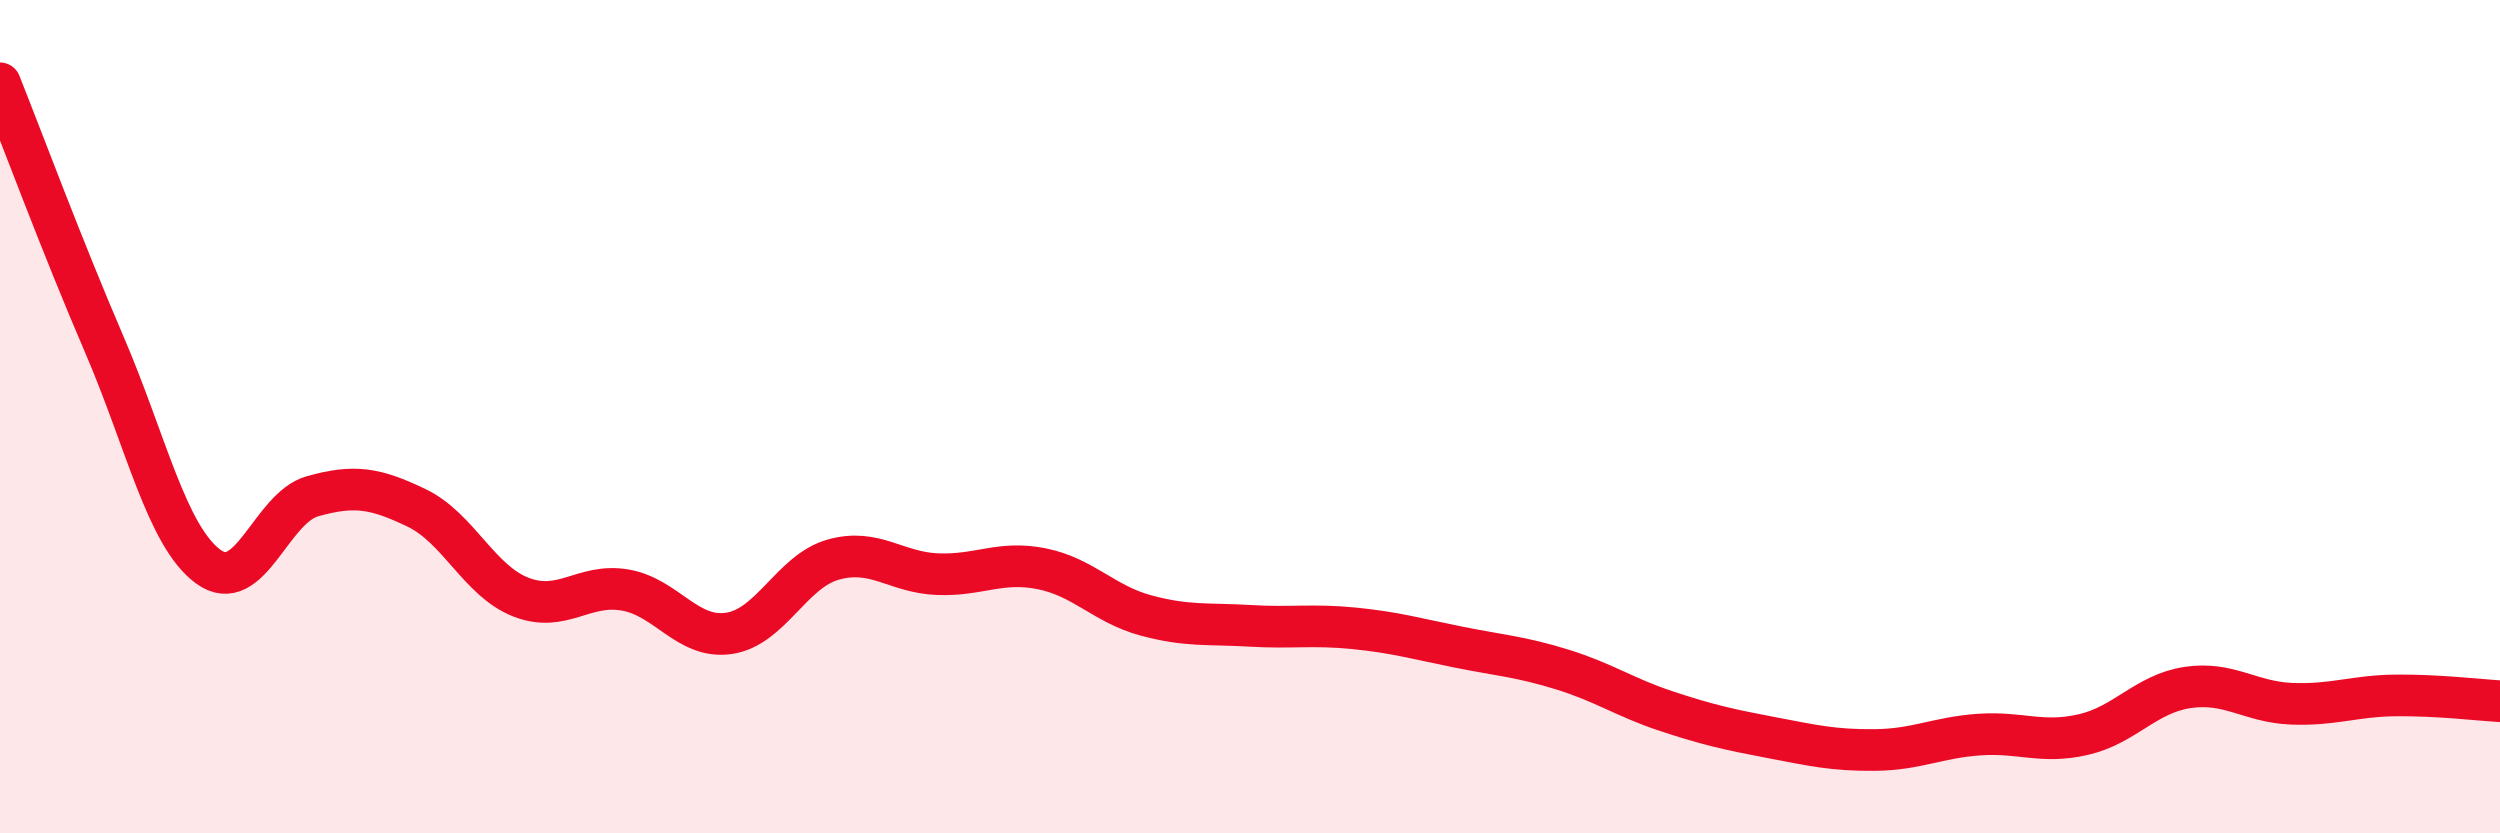
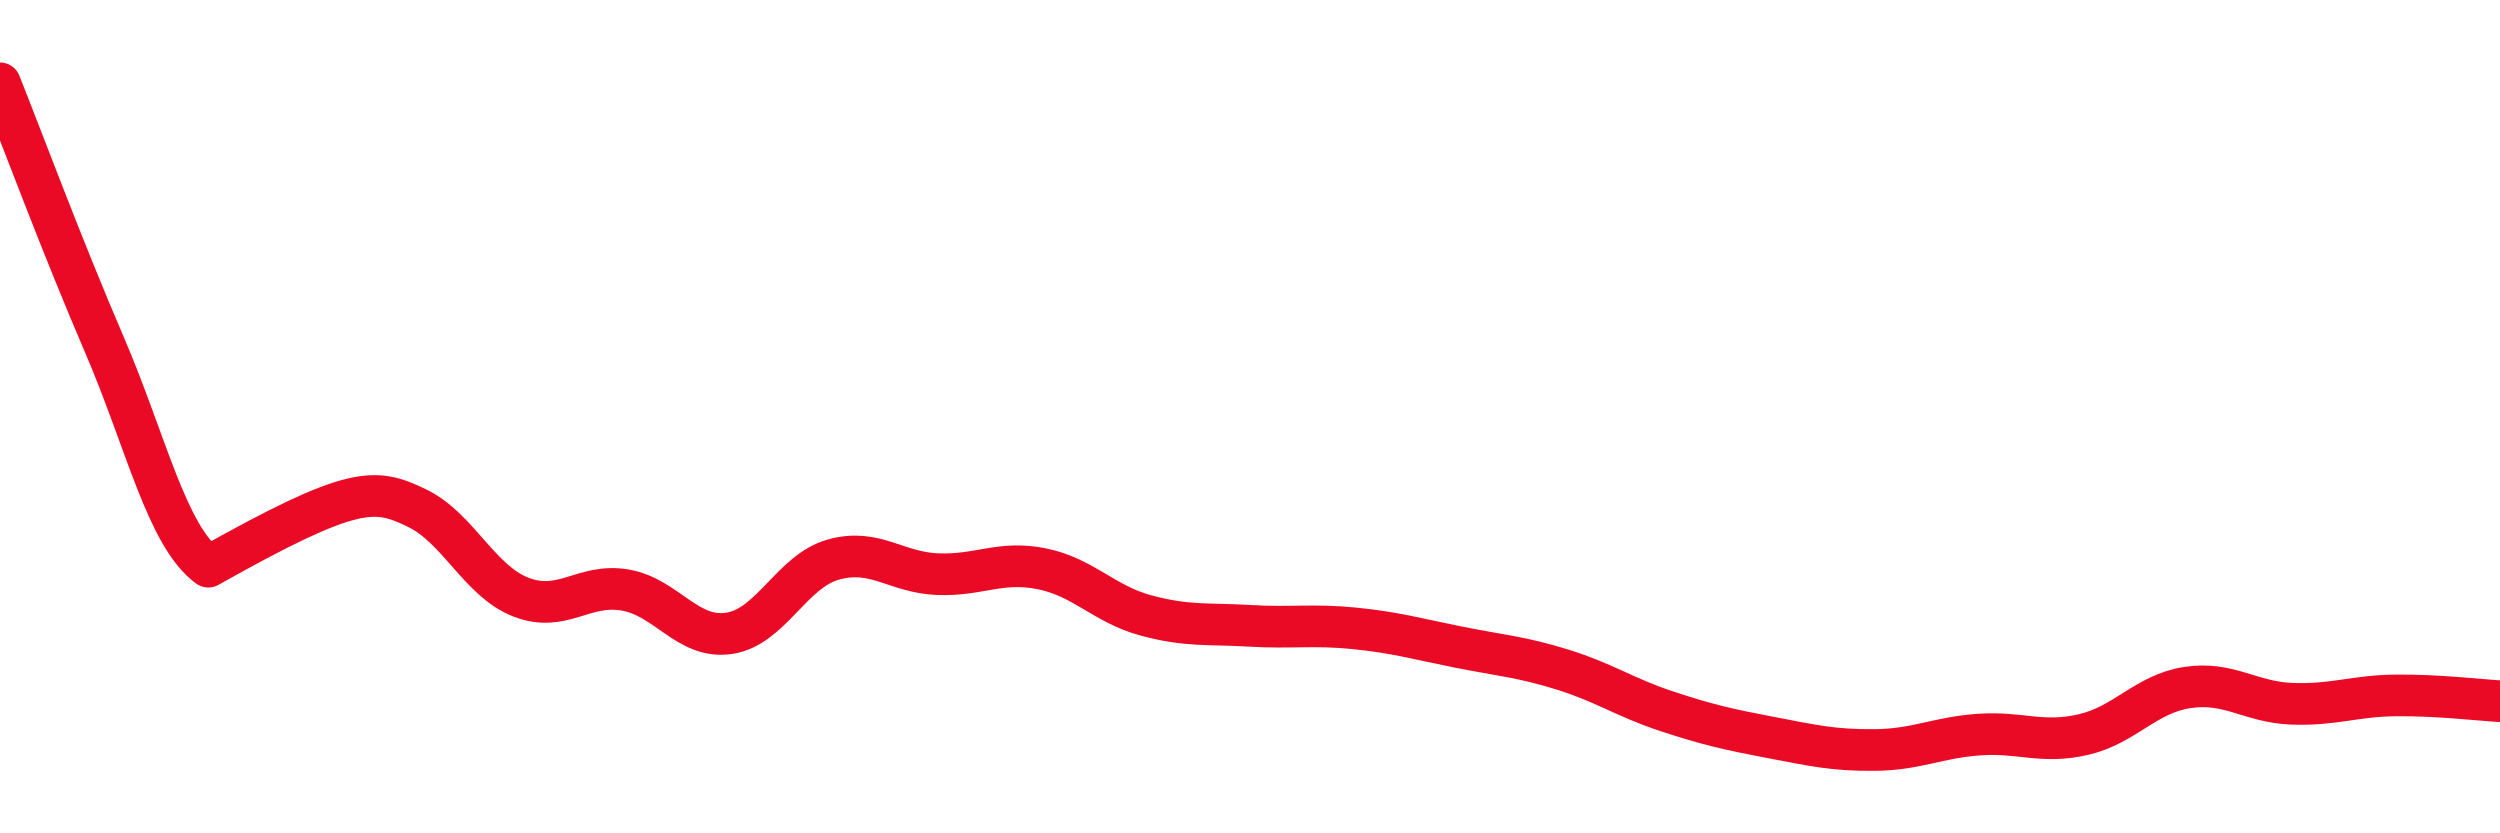
<svg xmlns="http://www.w3.org/2000/svg" width="60" height="20" viewBox="0 0 60 20">
-   <path d="M 0,2 C 0.5,3.25 1.5,5.94 2.5,8.26 C 3.5,10.58 4,12.87 5,13.6 C 6,14.33 6.5,12.19 7.5,11.91 C 8.5,11.63 9,11.71 10,12.19 C 11,12.67 11.5,13.94 12.5,14.33 C 13.5,14.72 14,13.99 15,14.16 C 16,14.33 16.5,15.35 17.5,15.2 C 18.5,15.05 19,13.71 20,13.43 C 21,13.15 21.5,13.74 22.5,13.78 C 23.5,13.82 24,13.45 25,13.65 C 26,13.85 26.5,14.5 27.5,14.77 C 28.5,15.04 29,14.96 30,15.02 C 31,15.08 31.5,14.98 32.5,15.08 C 33.5,15.18 34,15.33 35,15.53 C 36,15.73 36.5,15.76 37.5,16.07 C 38.5,16.38 39,16.74 40,17.07 C 41,17.4 41.5,17.51 42.5,17.7 C 43.5,17.89 44,18.01 45,18 C 46,17.99 46.5,17.7 47.5,17.63 C 48.5,17.56 49,17.86 50,17.63 C 51,17.4 51.5,16.65 52.5,16.5 C 53.5,16.35 54,16.85 55,16.89 C 56,16.93 56.5,16.7 57.5,16.69 C 58.5,16.68 59.5,16.8 60,16.83L60 20L0 20Z" fill="#EB0A25" opacity="0.1" stroke-linecap="round" stroke-linejoin="round" />
-   <path d="M 0,2 C 0.5,3.25 1.5,5.94 2.5,8.26 C 3.5,10.58 4,12.87 5,13.6 C 6,14.33 6.5,12.19 7.5,11.91 C 8.5,11.63 9,11.71 10,12.19 C 11,12.67 11.5,13.94 12.5,14.33 C 13.5,14.72 14,13.99 15,14.16 C 16,14.33 16.5,15.35 17.5,15.2 C 18.5,15.05 19,13.71 20,13.43 C 21,13.15 21.5,13.74 22.5,13.78 C 23.5,13.82 24,13.45 25,13.65 C 26,13.85 26.5,14.5 27.5,14.77 C 28.5,15.04 29,14.96 30,15.02 C 31,15.08 31.5,14.98 32.5,15.08 C 33.5,15.18 34,15.33 35,15.53 C 36,15.73 36.5,15.76 37.5,16.07 C 38.5,16.38 39,16.74 40,17.07 C 41,17.4 41.5,17.51 42.5,17.7 C 43.5,17.89 44,18.01 45,18 C 46,17.99 46.5,17.7 47.5,17.63 C 48.5,17.56 49,17.86 50,17.63 C 51,17.4 51.5,16.65 52.5,16.5 C 53.5,16.35 54,16.85 55,16.89 C 56,16.93 56.5,16.7 57.5,16.69 C 58.5,16.68 59.5,16.8 60,16.83" stroke="#EB0A25" stroke-width="1" fill="none" stroke-linecap="round" stroke-linejoin="round" />
+   <path d="M 0,2 C 0.5,3.25 1.5,5.94 2.5,8.26 C 3.5,10.58 4,12.87 5,13.6 C 8.5,11.63 9,11.71 10,12.19 C 11,12.67 11.5,13.94 12.5,14.33 C 13.5,14.72 14,13.99 15,14.16 C 16,14.33 16.5,15.35 17.5,15.2 C 18.5,15.05 19,13.71 20,13.43 C 21,13.15 21.5,13.74 22.5,13.78 C 23.5,13.82 24,13.45 25,13.65 C 26,13.85 26.5,14.5 27.5,14.77 C 28.5,15.04 29,14.96 30,15.02 C 31,15.08 31.5,14.98 32.5,15.08 C 33.5,15.18 34,15.33 35,15.53 C 36,15.73 36.5,15.76 37.5,16.07 C 38.5,16.38 39,16.74 40,17.07 C 41,17.4 41.5,17.51 42.5,17.7 C 43.5,17.89 44,18.01 45,18 C 46,17.99 46.5,17.7 47.5,17.63 C 48.5,17.56 49,17.86 50,17.63 C 51,17.4 51.5,16.65 52.5,16.5 C 53.5,16.35 54,16.85 55,16.89 C 56,16.93 56.5,16.7 57.5,16.69 C 58.5,16.68 59.5,16.8 60,16.83" stroke="#EB0A25" stroke-width="1" fill="none" stroke-linecap="round" stroke-linejoin="round" />
</svg>